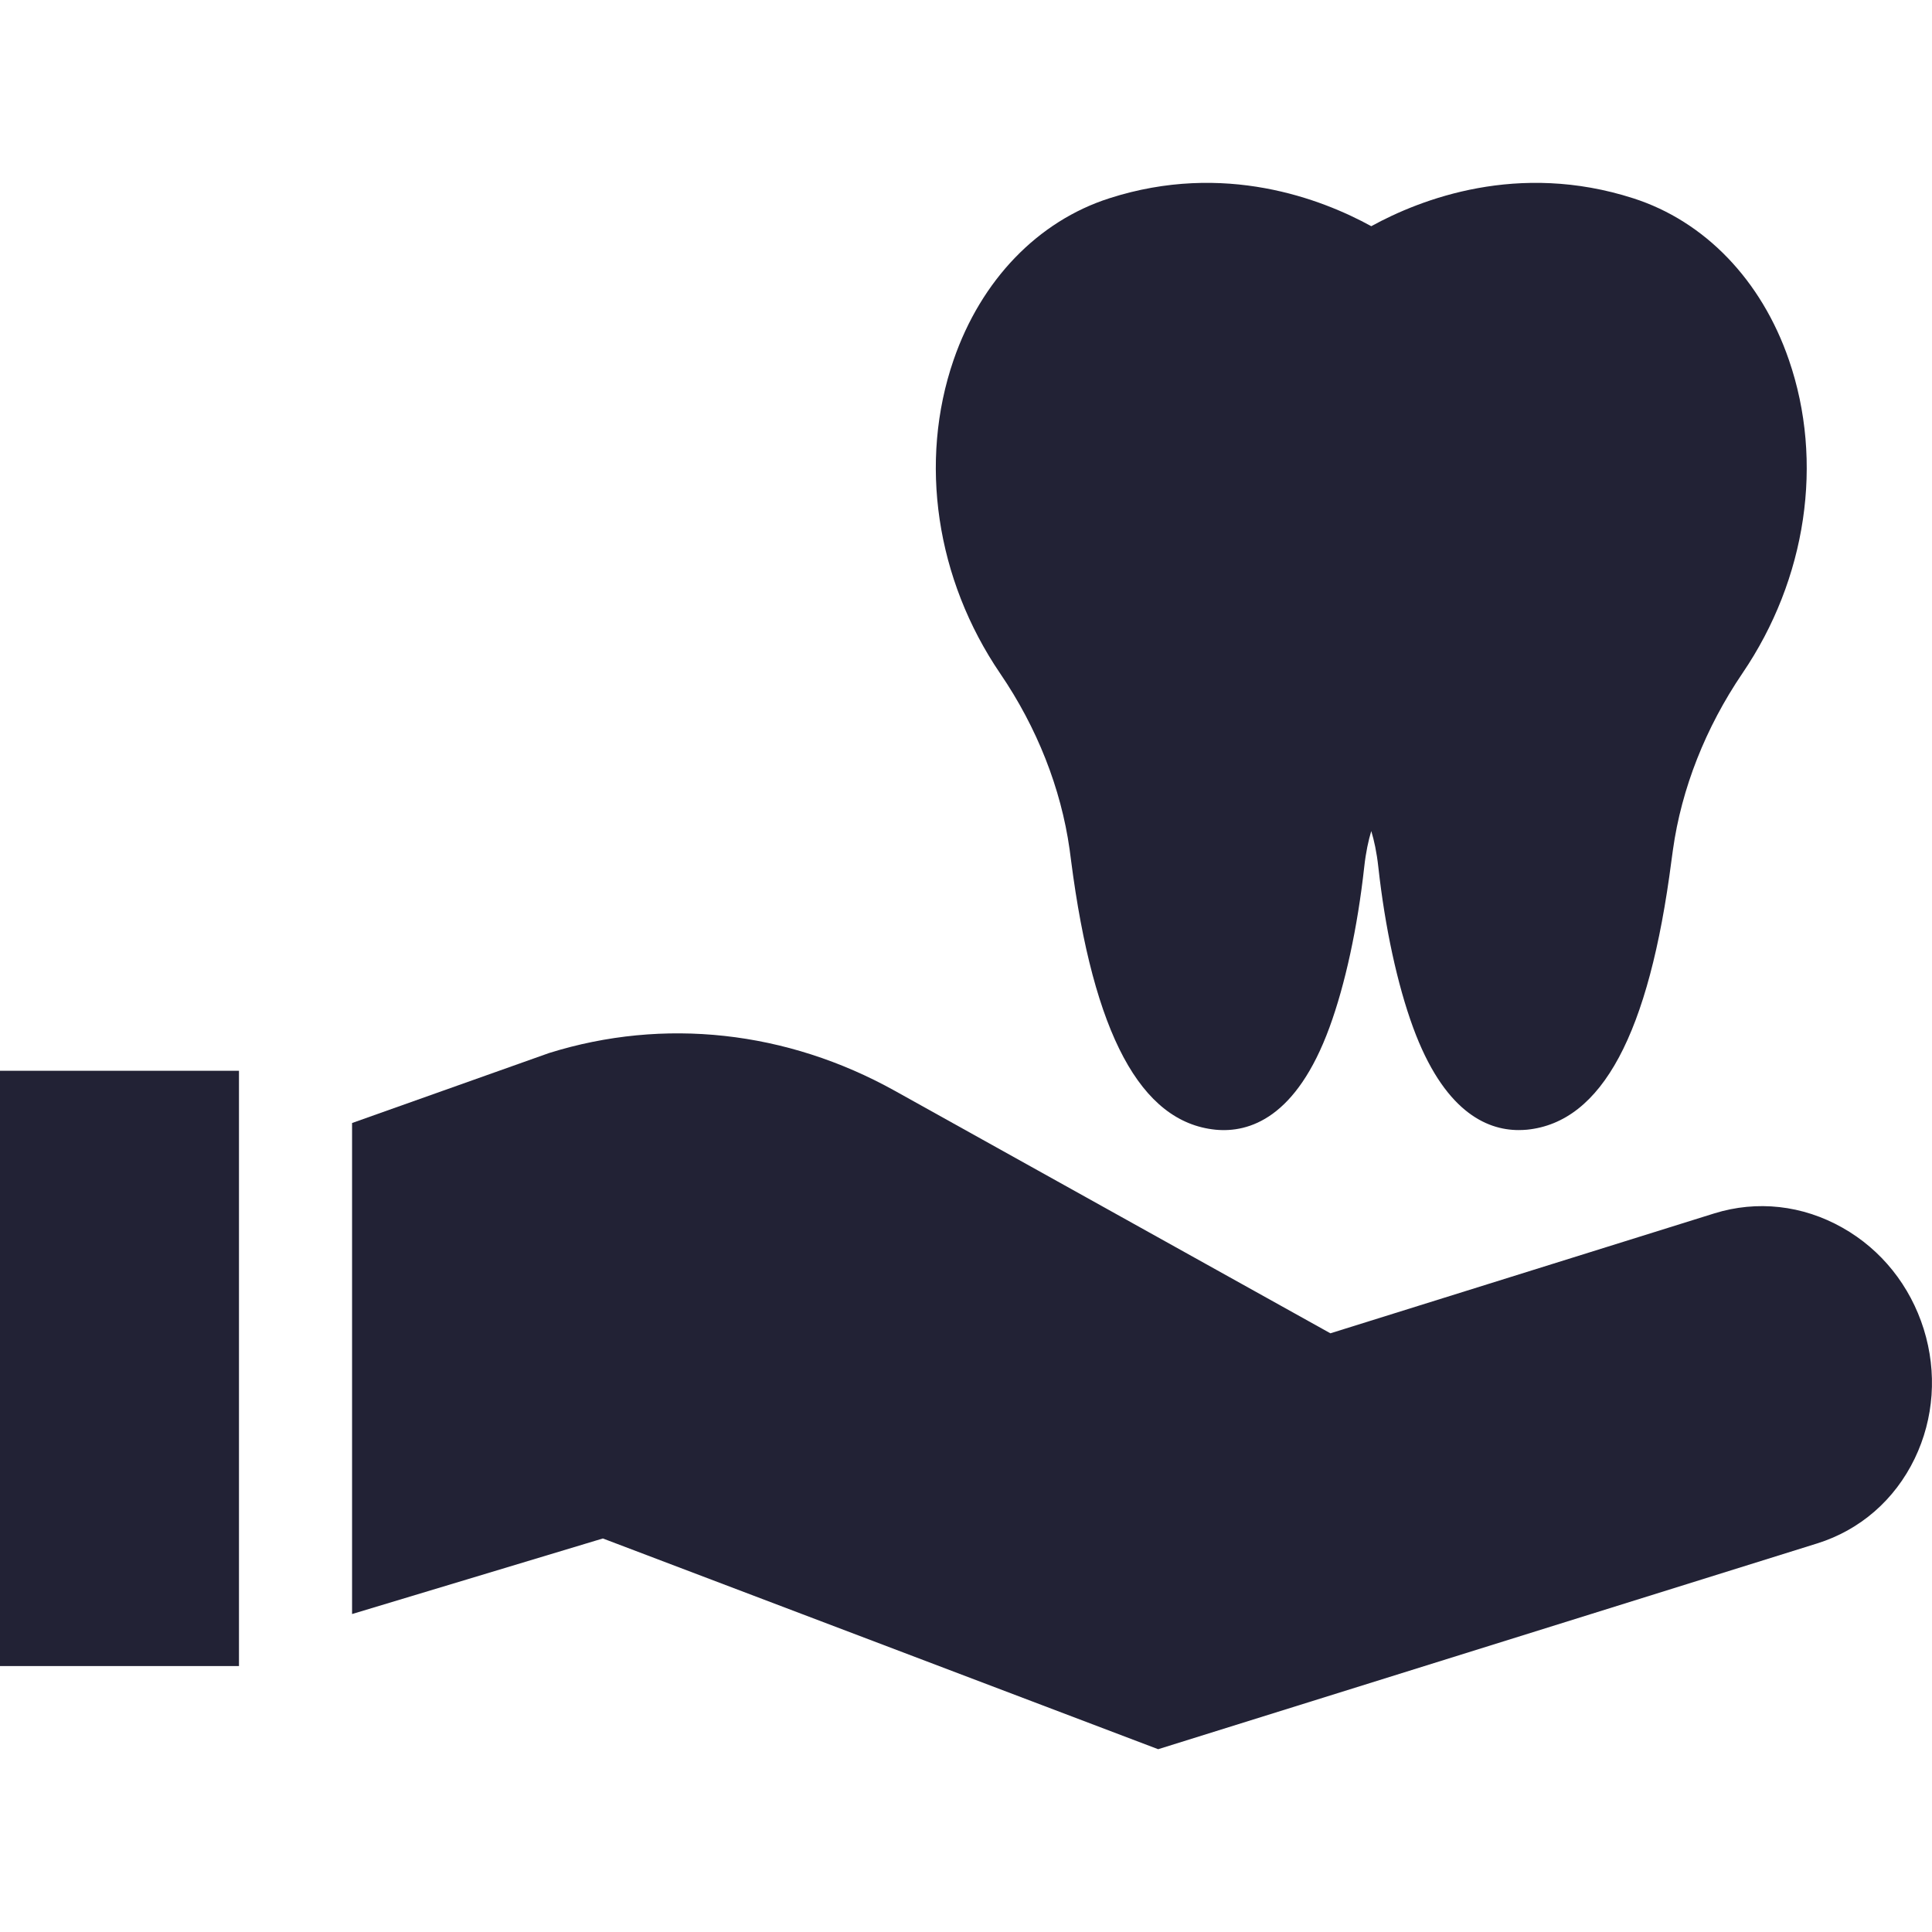
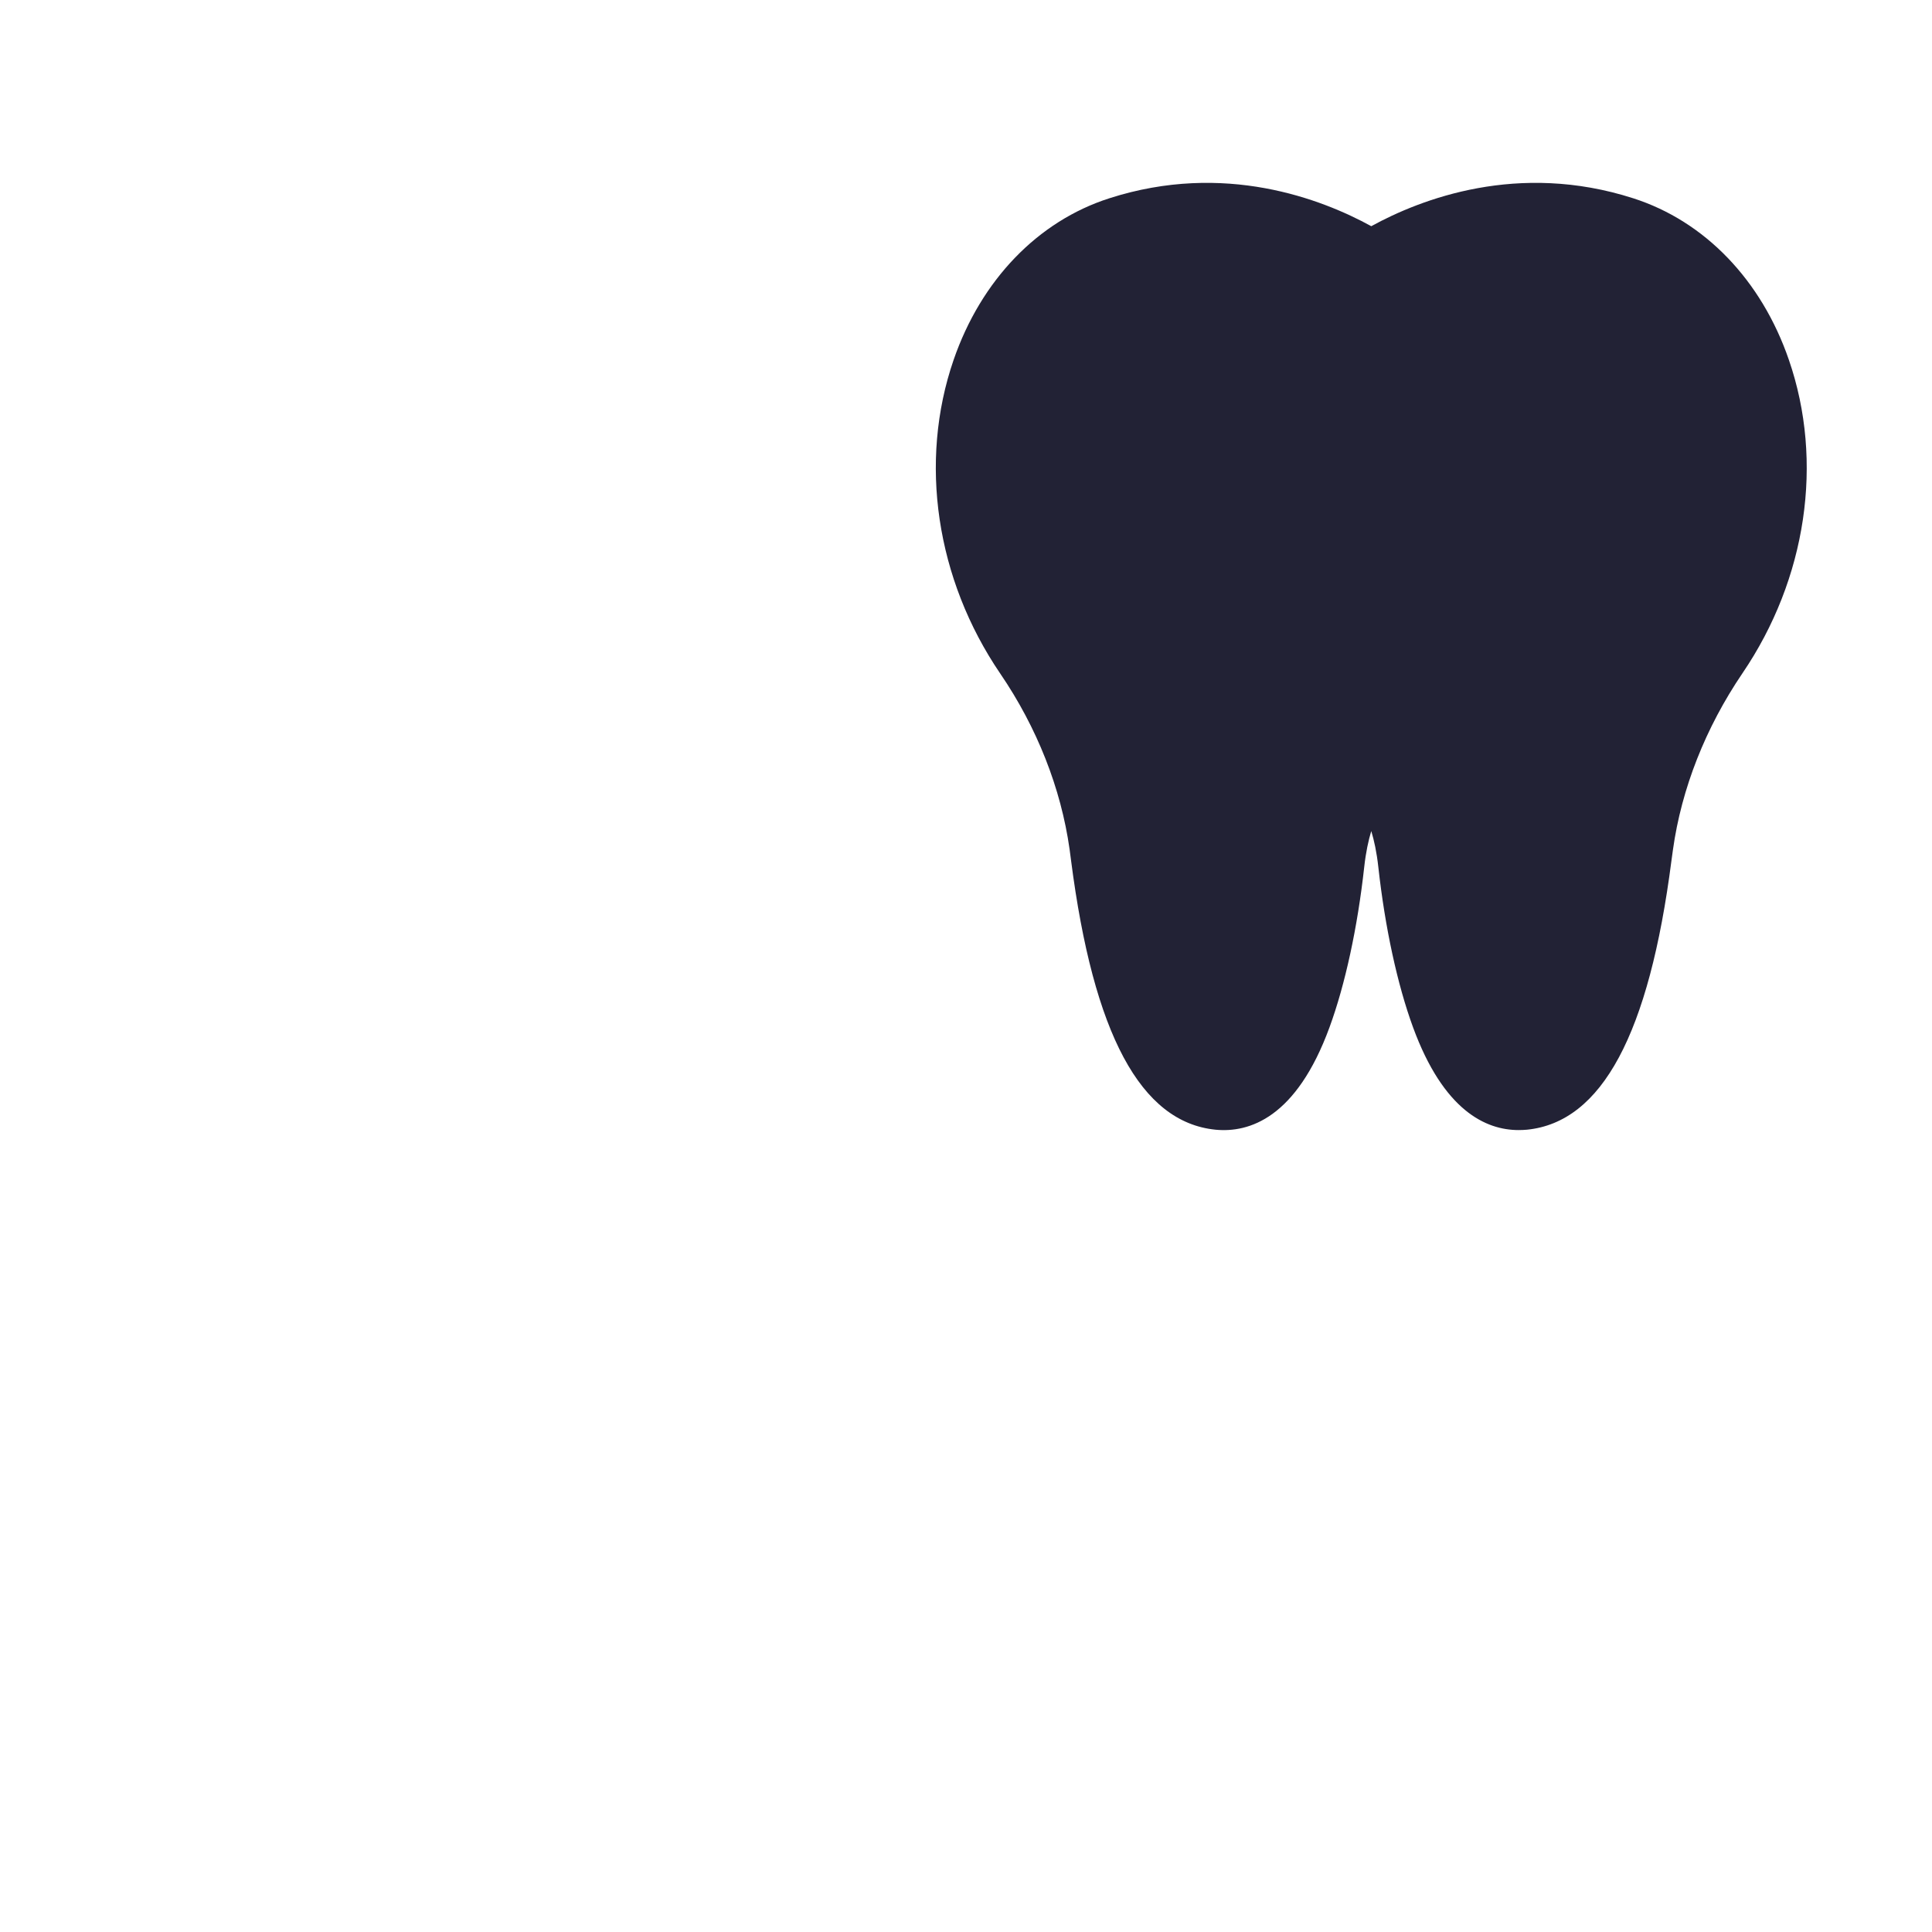
<svg xmlns="http://www.w3.org/2000/svg" width="26" height="26" viewBox="0 0 26 26" fill="none">
-   <path d="M25.889 17.887C25.706 17.302 25.319 16.818 24.797 16.523C24.259 16.218 23.645 16.15 23.068 16.33L17.904 17.943L12.041 14.679C10.586 13.87 8.934 13.689 7.39 14.171L4.738 15.113V21.721L8.113 20.704L15.586 23.54L24.454 20.771C25.031 20.591 25.498 20.186 25.767 19.629C26.027 19.09 26.071 18.471 25.889 17.887Z" fill="#222235" />
-   <path d="M3.216 14.41H0V22.421H3.216V14.41Z" fill="#222235" />
  <path d="M24.074 4.843C23.705 3.769 22.941 2.976 21.978 2.668C20.43 2.171 19.121 2.678 18.454 3.044C17.787 2.678 16.478 2.171 14.93 2.668C13.967 2.976 13.203 3.77 12.833 4.844C12.361 6.216 12.596 7.794 13.461 9.065C13.956 9.791 14.278 10.608 14.394 11.429C14.401 11.479 14.407 11.529 14.414 11.581C14.715 13.917 15.351 15.101 16.357 15.203C16.811 15.247 17.445 15.046 17.892 13.825C18.103 13.249 18.269 12.483 18.359 11.669C18.381 11.468 18.416 11.309 18.454 11.184C18.492 11.309 18.527 11.468 18.549 11.669C18.639 12.483 18.805 13.249 19.016 13.825C19.427 14.946 19.995 15.208 20.437 15.208C20.476 15.208 20.514 15.206 20.55 15.203C21.557 15.101 22.193 13.917 22.494 11.579C22.5 11.53 22.507 11.482 22.514 11.434C22.629 10.612 22.953 9.792 23.448 9.062C24.313 7.791 24.547 6.214 24.074 4.843Z" fill="#222235" />
</svg>